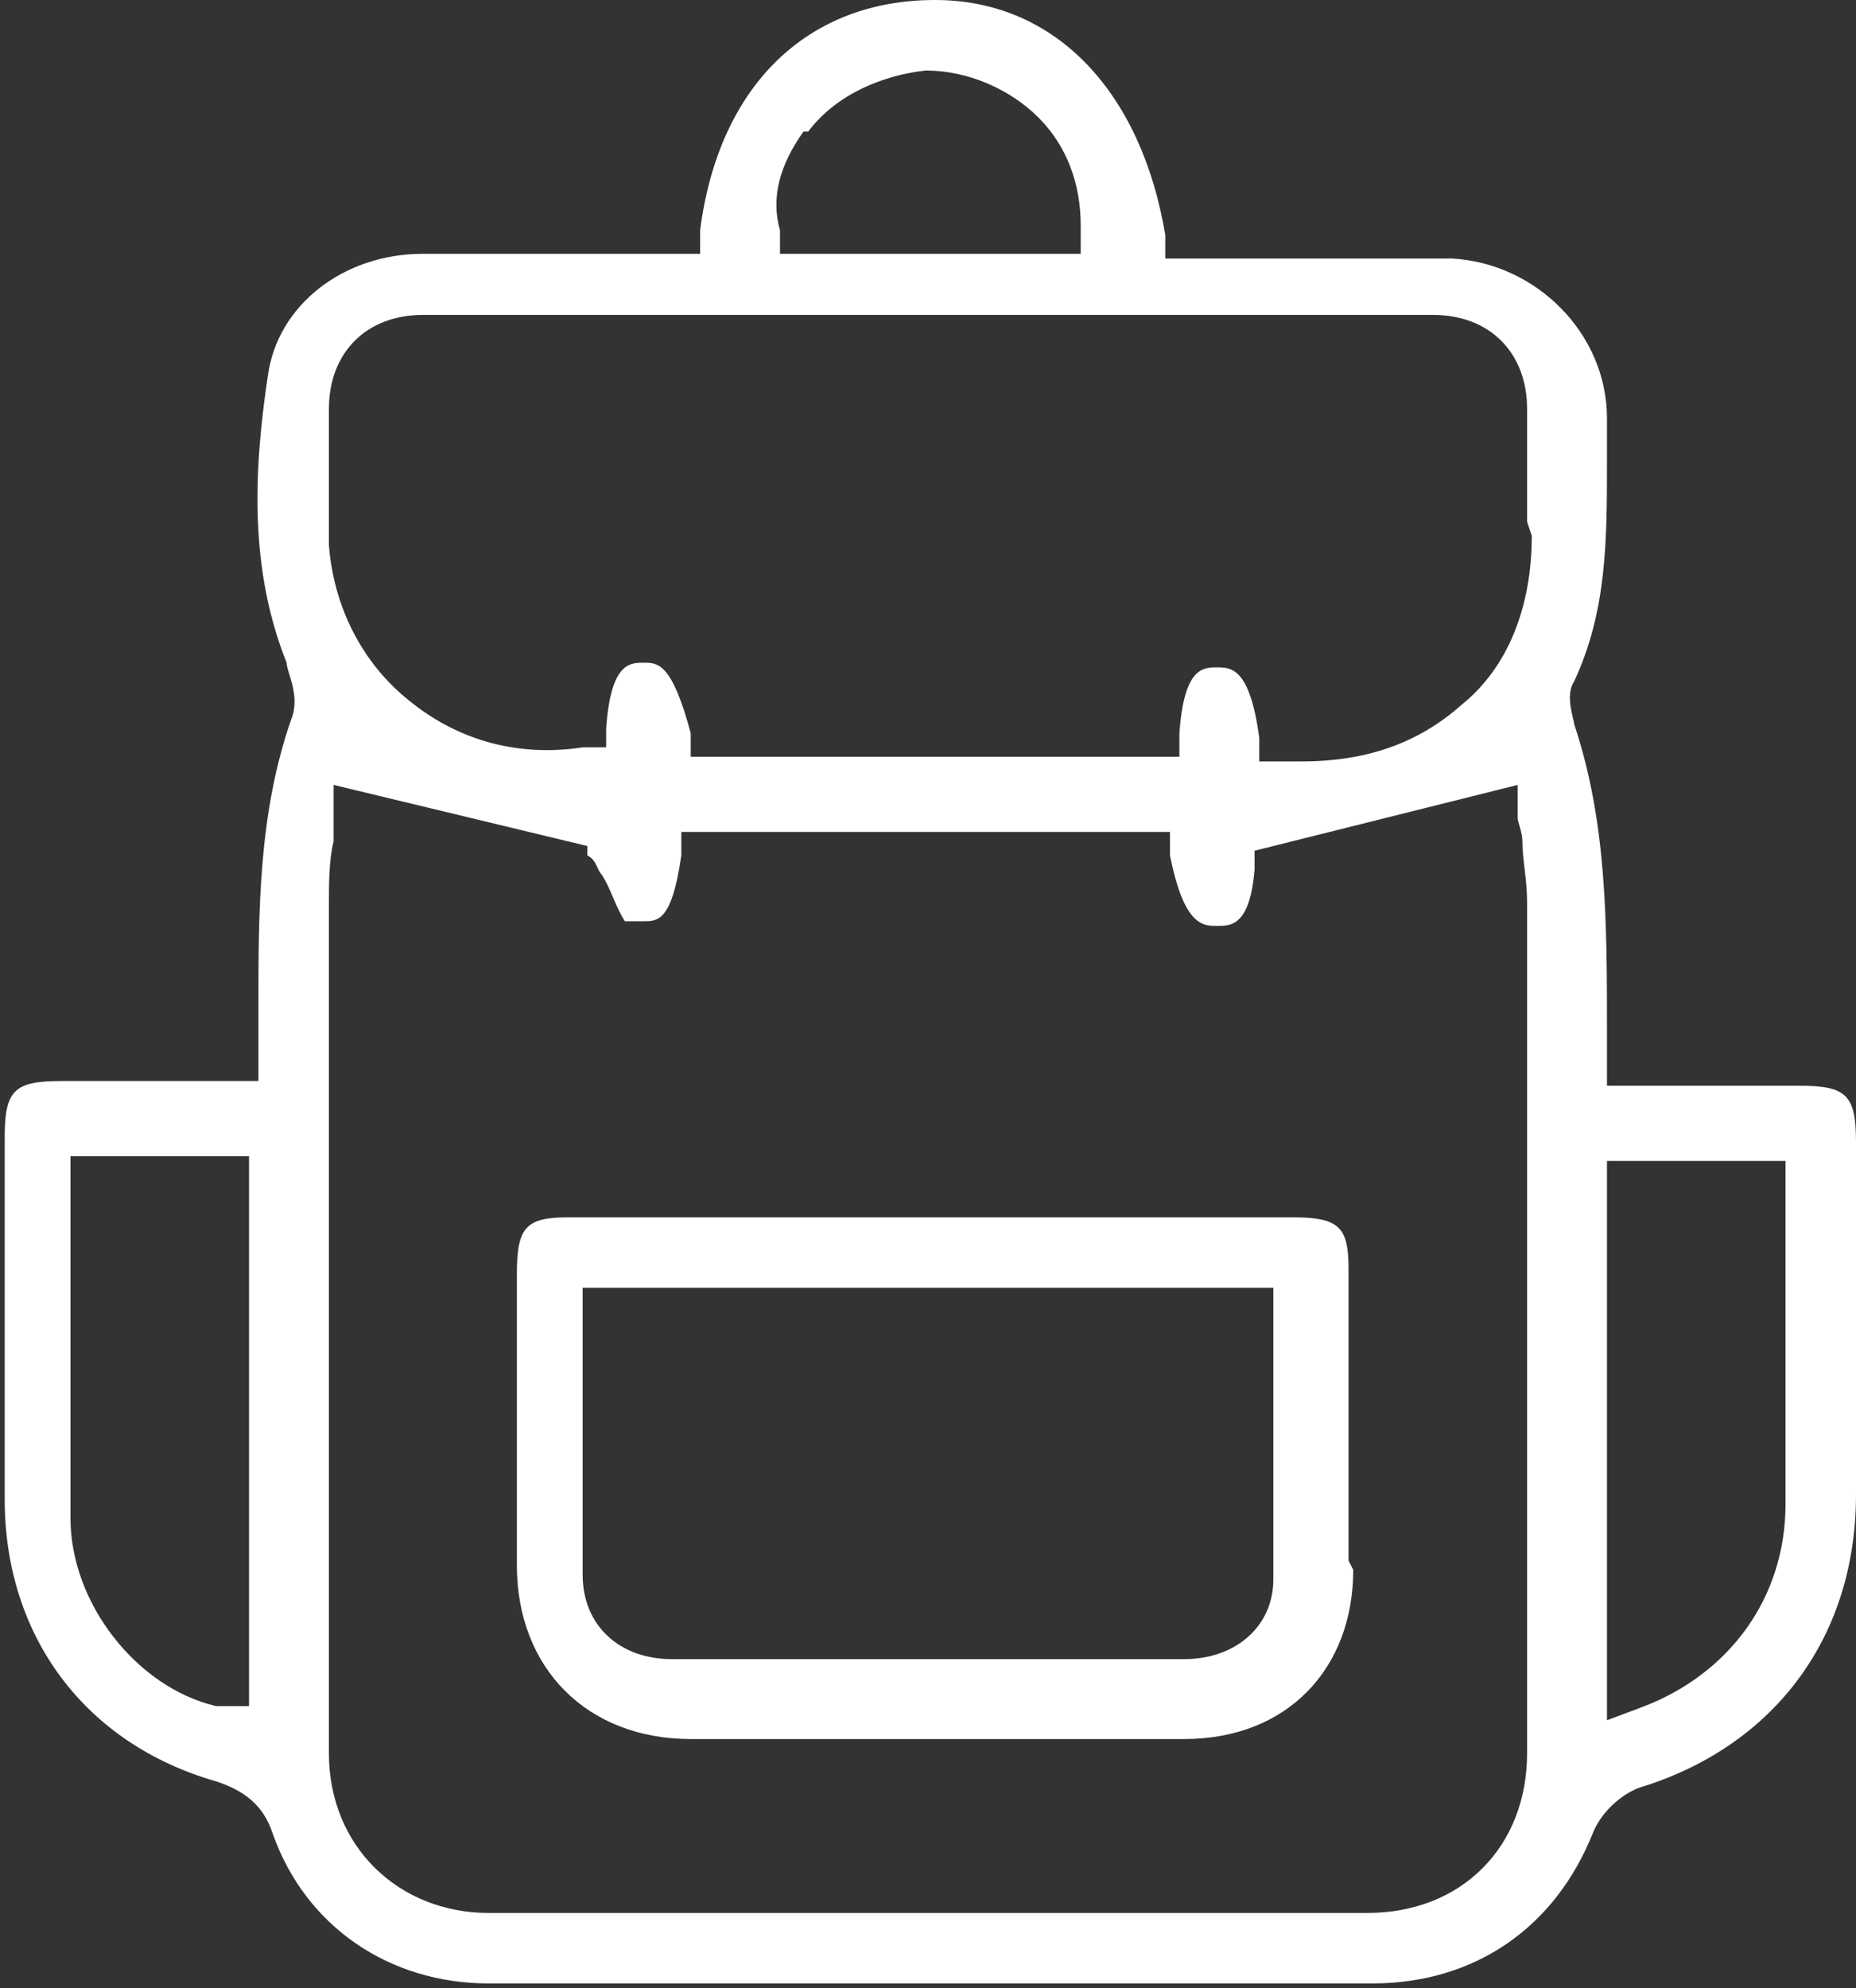
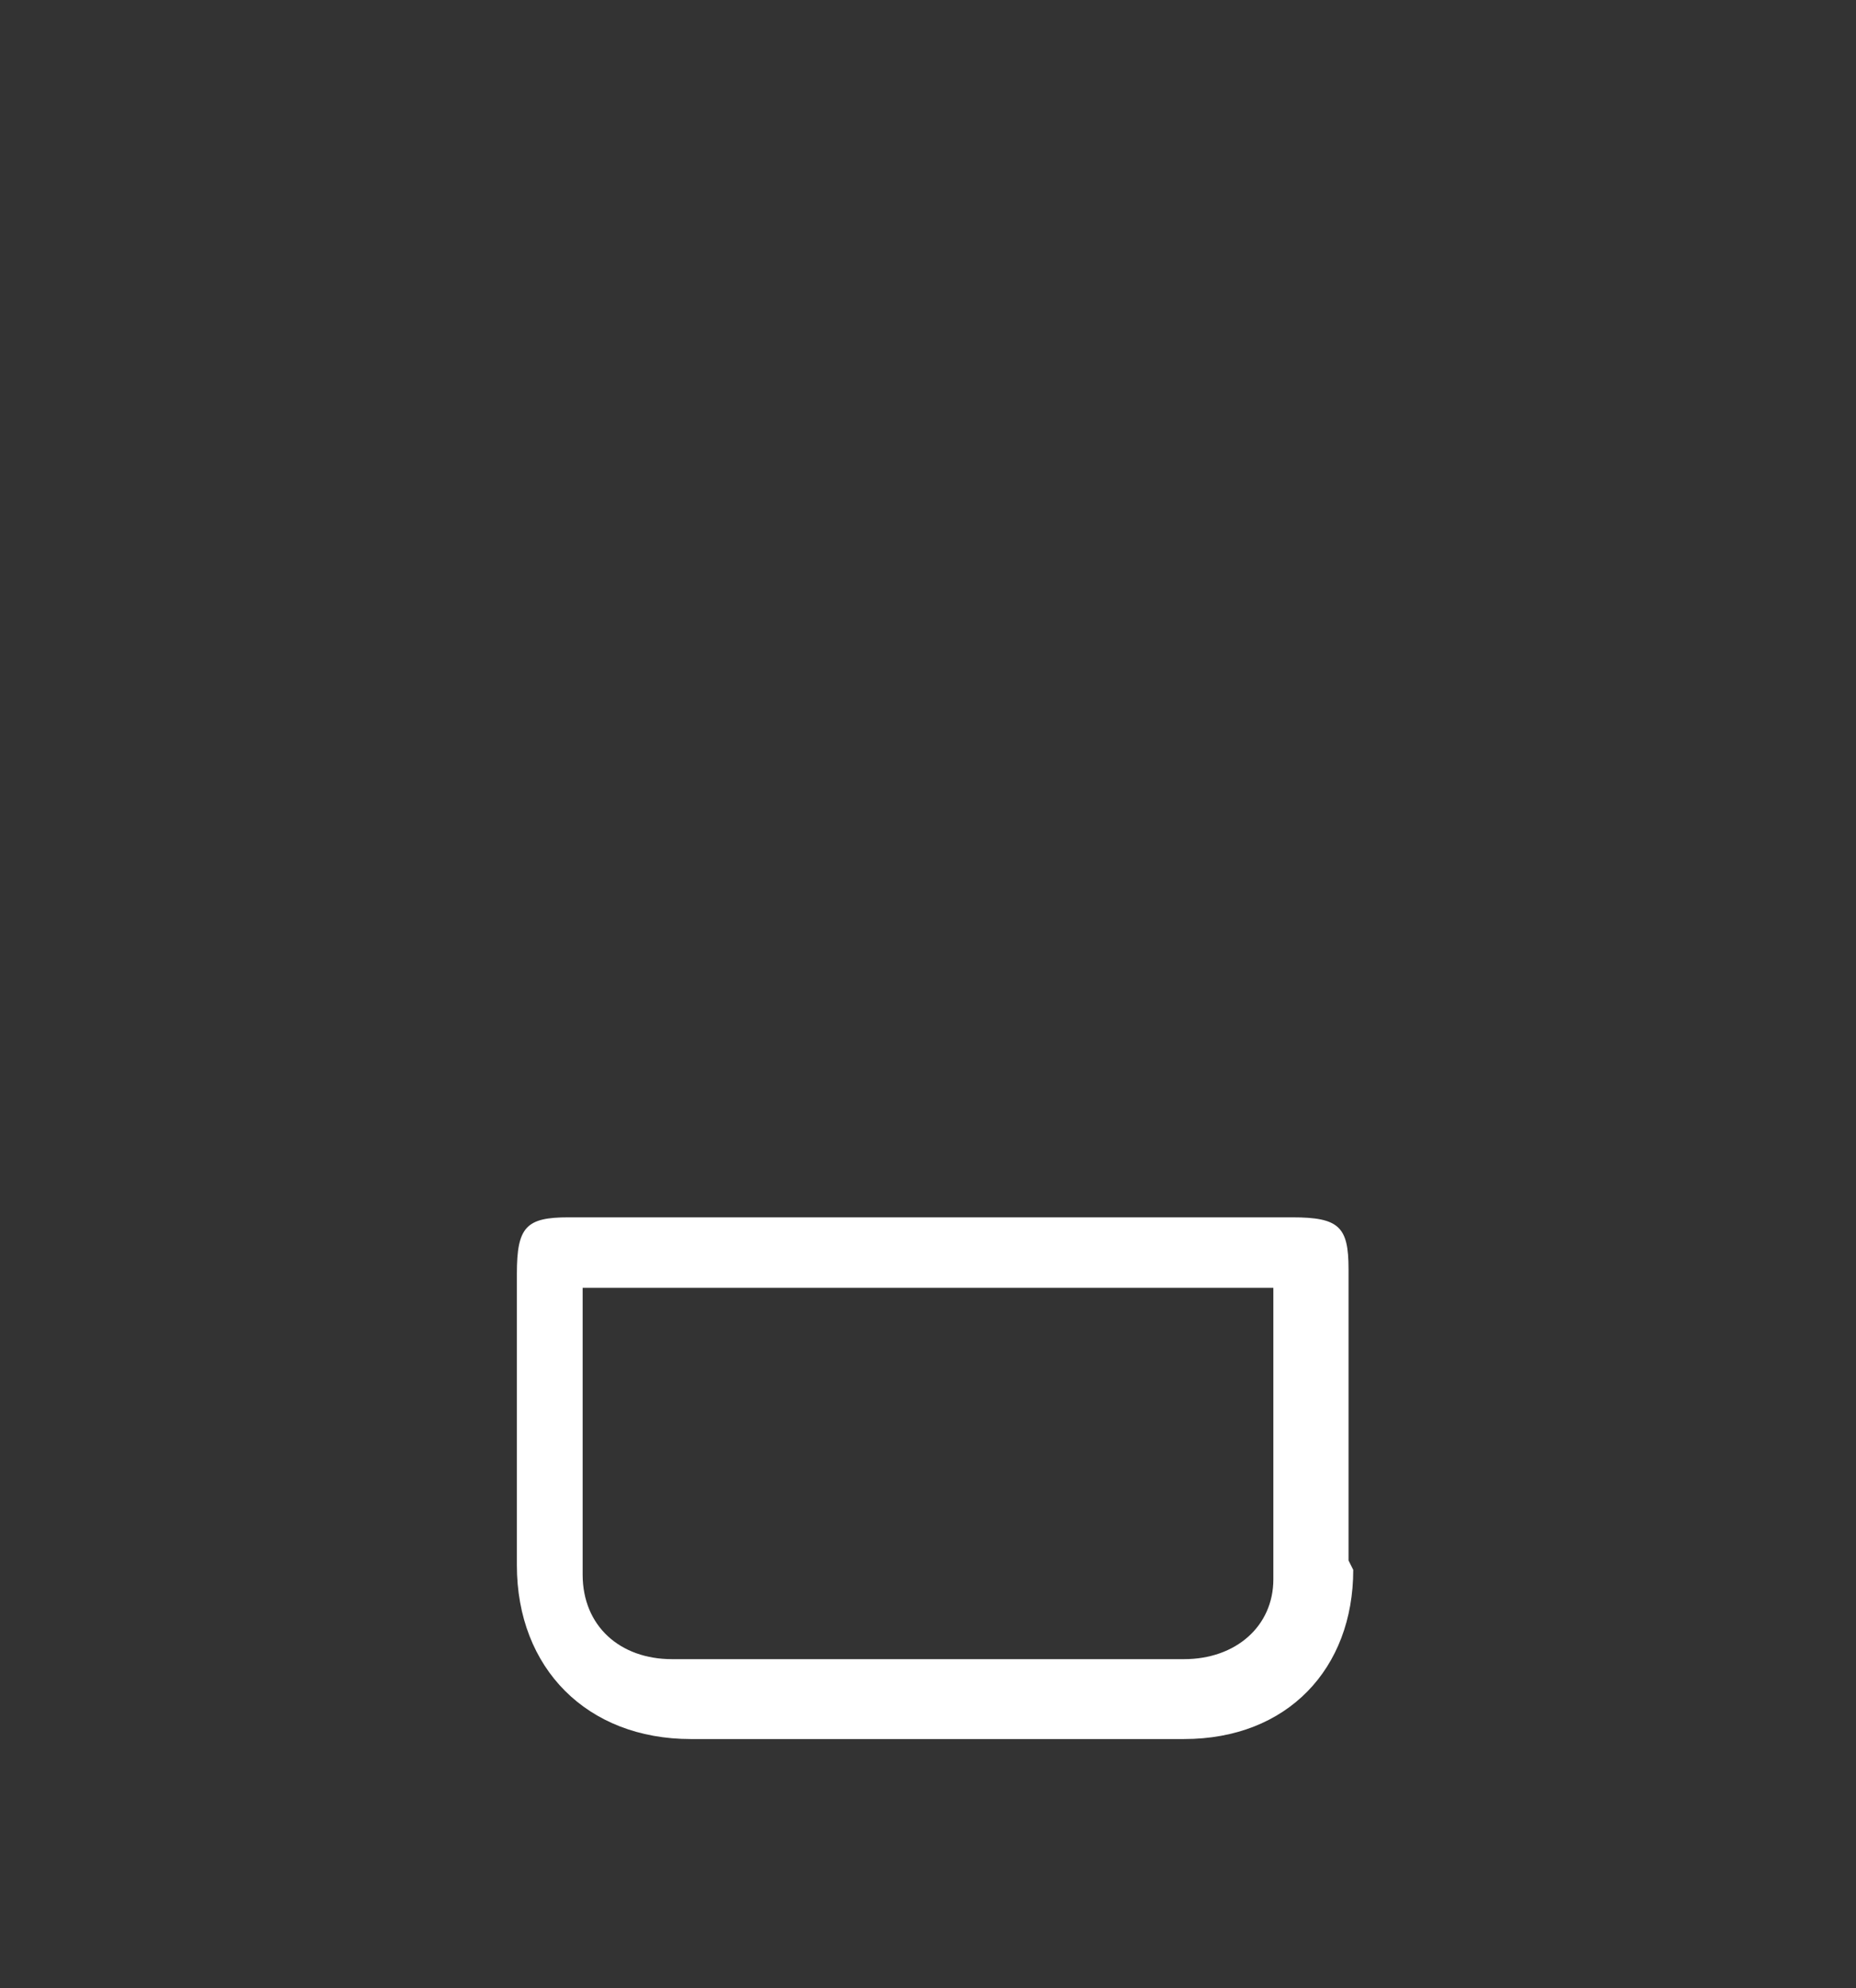
<svg xmlns="http://www.w3.org/2000/svg" id="uuid-01f6c029-6f9b-4443-931f-c73eaa561c82" viewBox="0 0 39.5 42.3">
  <rect x="0" y="0" width="39.5" height="42.3" fill="#333333" stroke="none" />
  <defs>
    <style>.uuid-aa8283e8-428e-4a4a-87da-a1c76df767a5{fill:#fff;stroke-width:0px;}</style>
  </defs>
  <g id="uuid-4d1255a6-95ee-43ef-a75c-c590bf14999f">
-     <path class="uuid-aa8283e8-428e-4a4a-87da-a1c76df767a5" d="m39.5,31.8c0-2.5,0-5,0-7.5,0-1-.2-1.2-1.2-1.2-.8,0-1.7,0-2.5,0h-1.6s0-.8,0-.8c0-.1,0-.2,0-.3,0-2.4,0-4.5-.7-6.6,0-.1-.2-.6,0-.9.7-1.5.7-3,.7-4.7,0-.3,0-.6,0-.9,0-1.8-1.5-3.3-3.3-3.4-.5,0-.9,0-1.4,0h-4.7s0-.5,0-.5C24.3,2,22.5,0,19.9,0c-2.7,0-4.6,1.8-5,4.9v.5c0,0-2.2,0-2.2,0-1.3,0-2.5,0-3.7,0-1.7,0-3.1,1.1-3.3,2.6-.3,2-.4,4.1.4,6.1,0,.2.3.7.1,1.2-.7,2-.7,4.1-.7,6.1,0,.2,0,.5,0,.7v.9s-1.8,0-1.8,0c-.4,0-.8,0-1.1,0s-.9,0-1.3,0c-1,0-1.2.2-1.2,1.2v1.1c0,2.2,0,4.4,0,6.6,0,2.9,1.7,5.2,4.5,6,.6.2,1,.5,1.2,1.1.7,2,2.5,3.2,4.6,3.2,6.3,0,12.5,0,18.8,0,2.2,0,3.9-1.2,4.7-3.2.2-.5.7-.9,1.1-1,2.8-.9,4.5-3.2,4.5-6.2Zm-34.2,4.5h-.7c-1.7-.4-3.1-2.2-3.1-4,0-1.6,0-3.2,0-4.9,0-.7,0-1.4,0-2.2v-.6h3.8v11.7ZM17.2,2.8c.6-.8,1.6-1.2,2.5-1.3.9,0,1.8.4,2.4,1,.6.6.9,1.4.9,2.3v.6h-6.4v-.5c-.2-.7,0-1.4.5-2.1Zm12,37.9c-3.1,0-6.3,0-9.4,0s-6.3,0-9.4,0c-1.9,0-3.4-1.4-3.4-3.4,0-6,0-12,0-18,0-.5,0-1,.1-1.4,0-.2,0-.3,0-.5v-.7c0,0,5.4,1.3,5.4,1.3v.2c.2.1.2.3.3.4.2.3.3.7.5,1,0,0,.2,0,.4,0,.3,0,.6,0,.8-1.4v-.5h10.4v.5c.3,1.5.7,1.5,1,1.5.3,0,.7,0,.8-1.2v-.4s5.6-1.4,5.6-1.4v.7c0,.1.1.3.1.5,0,.4.1.8.1,1.3,0,6,0,12,0,18.1,0,2-1.4,3.4-3.4,3.4Zm3.4-29.3c0,1.5-.5,2.8-1.5,3.6-.9.8-2,1.2-3.4,1.2s-.3,0-.4,0h-.5s0-.5,0-.5c-.2-1.5-.6-1.5-.9-1.5-.3,0-.7,0-.8,1.4v.5h-10.4v-.5c-.4-1.5-.7-1.5-1-1.5-.3,0-.7,0-.8,1.4v.4c0,0-.5,0-.5,0-1.3.2-2.6-.1-3.7-1-1-.8-1.6-2-1.7-3.3,0-1,0-1.9,0-2.9,0-1.2.8-2,2-2,7.2,0,14.4,0,21.5,0,1.2,0,2,.8,2,2,0,.6,0,1.2,0,1.9v.5Zm1.6,25.2v-11.9h3.8v3.7c0,1.2,0,2.4,0,3.6,0,2-1.2,3.6-3,4.3l-.8.3Z" />
    <path class="uuid-aa8283e8-428e-4a4a-87da-a1c76df767a5" d="m28.7,33.2c0-2,0-4,0-5.9v-.3c0-.9-.2-1.1-1.2-1.1-2.1,0-4.1,0-6.2,0h-1.5s-2.4,0-2.4,0c-.8,0-1.6,0-2.4,0s-1.9,0-2.9,0c-.9,0-1.1.2-1.1,1.2v.6c0,1.9,0,3.7,0,5.6,0,2.2,1.5,3.7,3.7,3.7,3.5,0,7,0,10.5,0,2.2,0,3.6-1.5,3.6-3.6Zm-1.6.4c0,1-.8,1.7-1.9,1.7-1.8,0-3.6,0-5.4,0s-3.7,0-5.5,0c-1.1,0-1.9-.7-1.9-1.8,0-1.3,0-2.5,0-3.9,0-.5,0-1.1,0-1.6v-.6h14.7v.6c0,.5,0,1.1,0,1.6,0,1.3,0,2.7,0,4Z" />
  </g>
</svg>